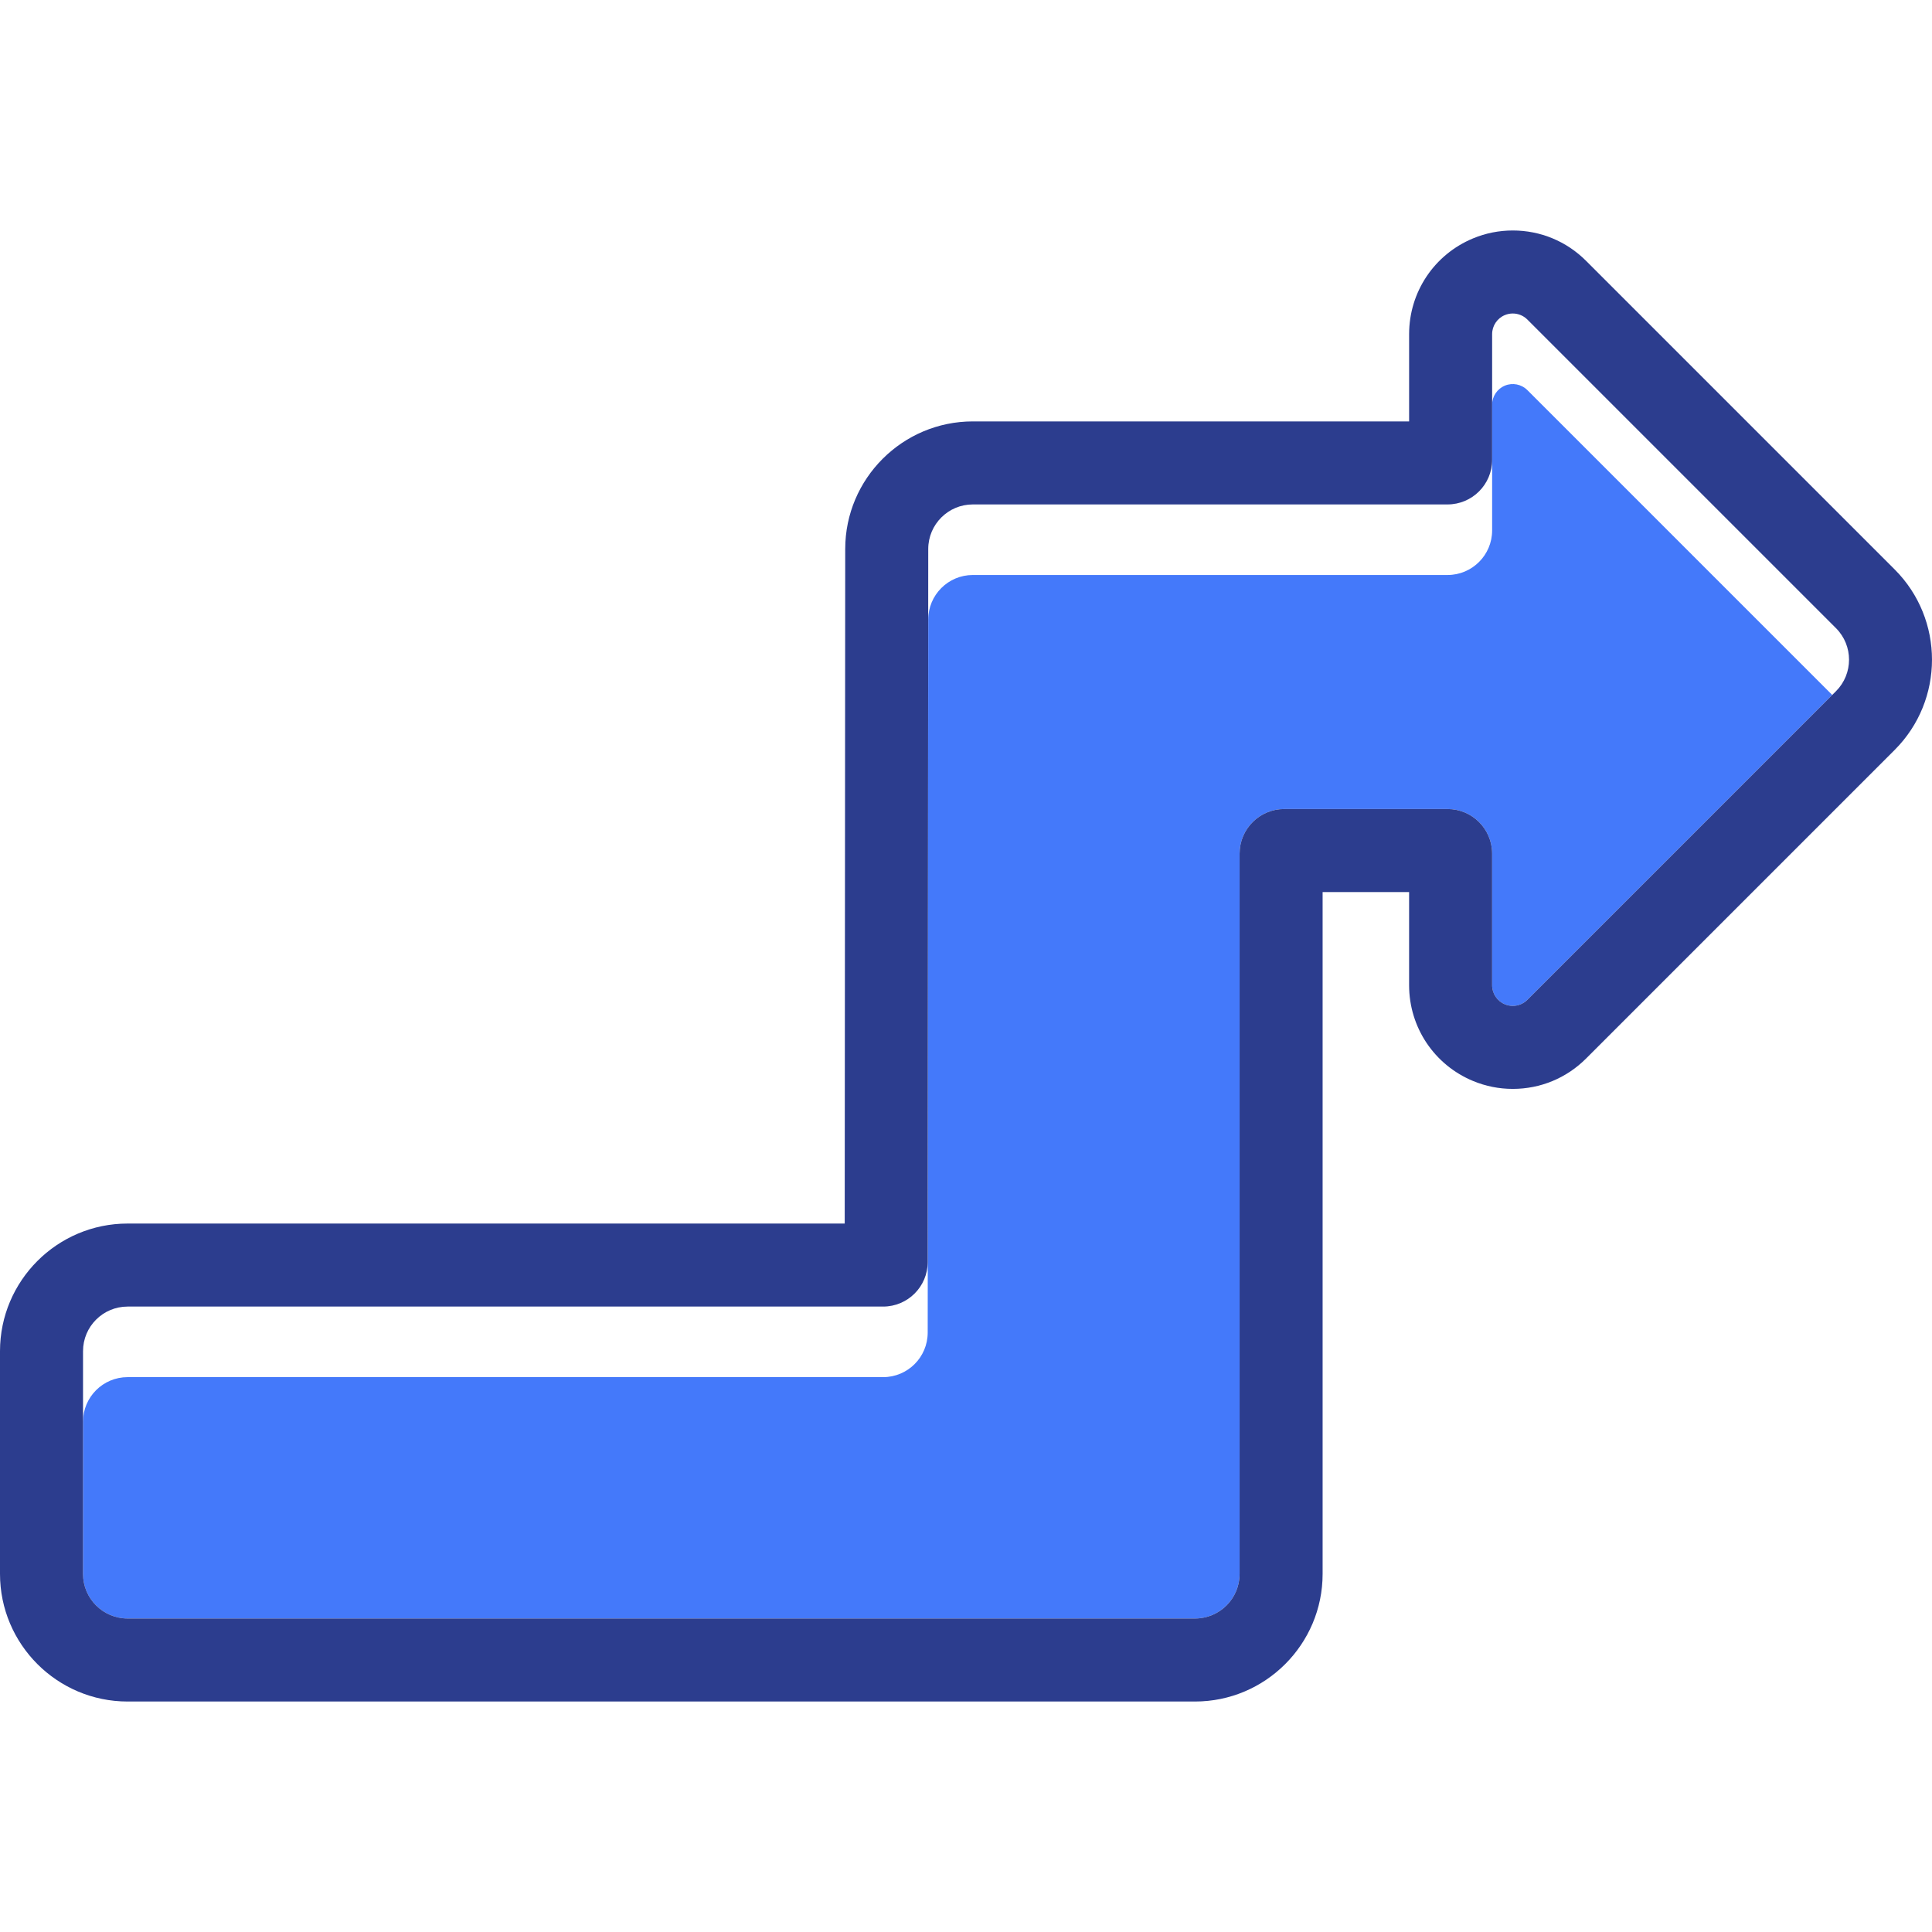
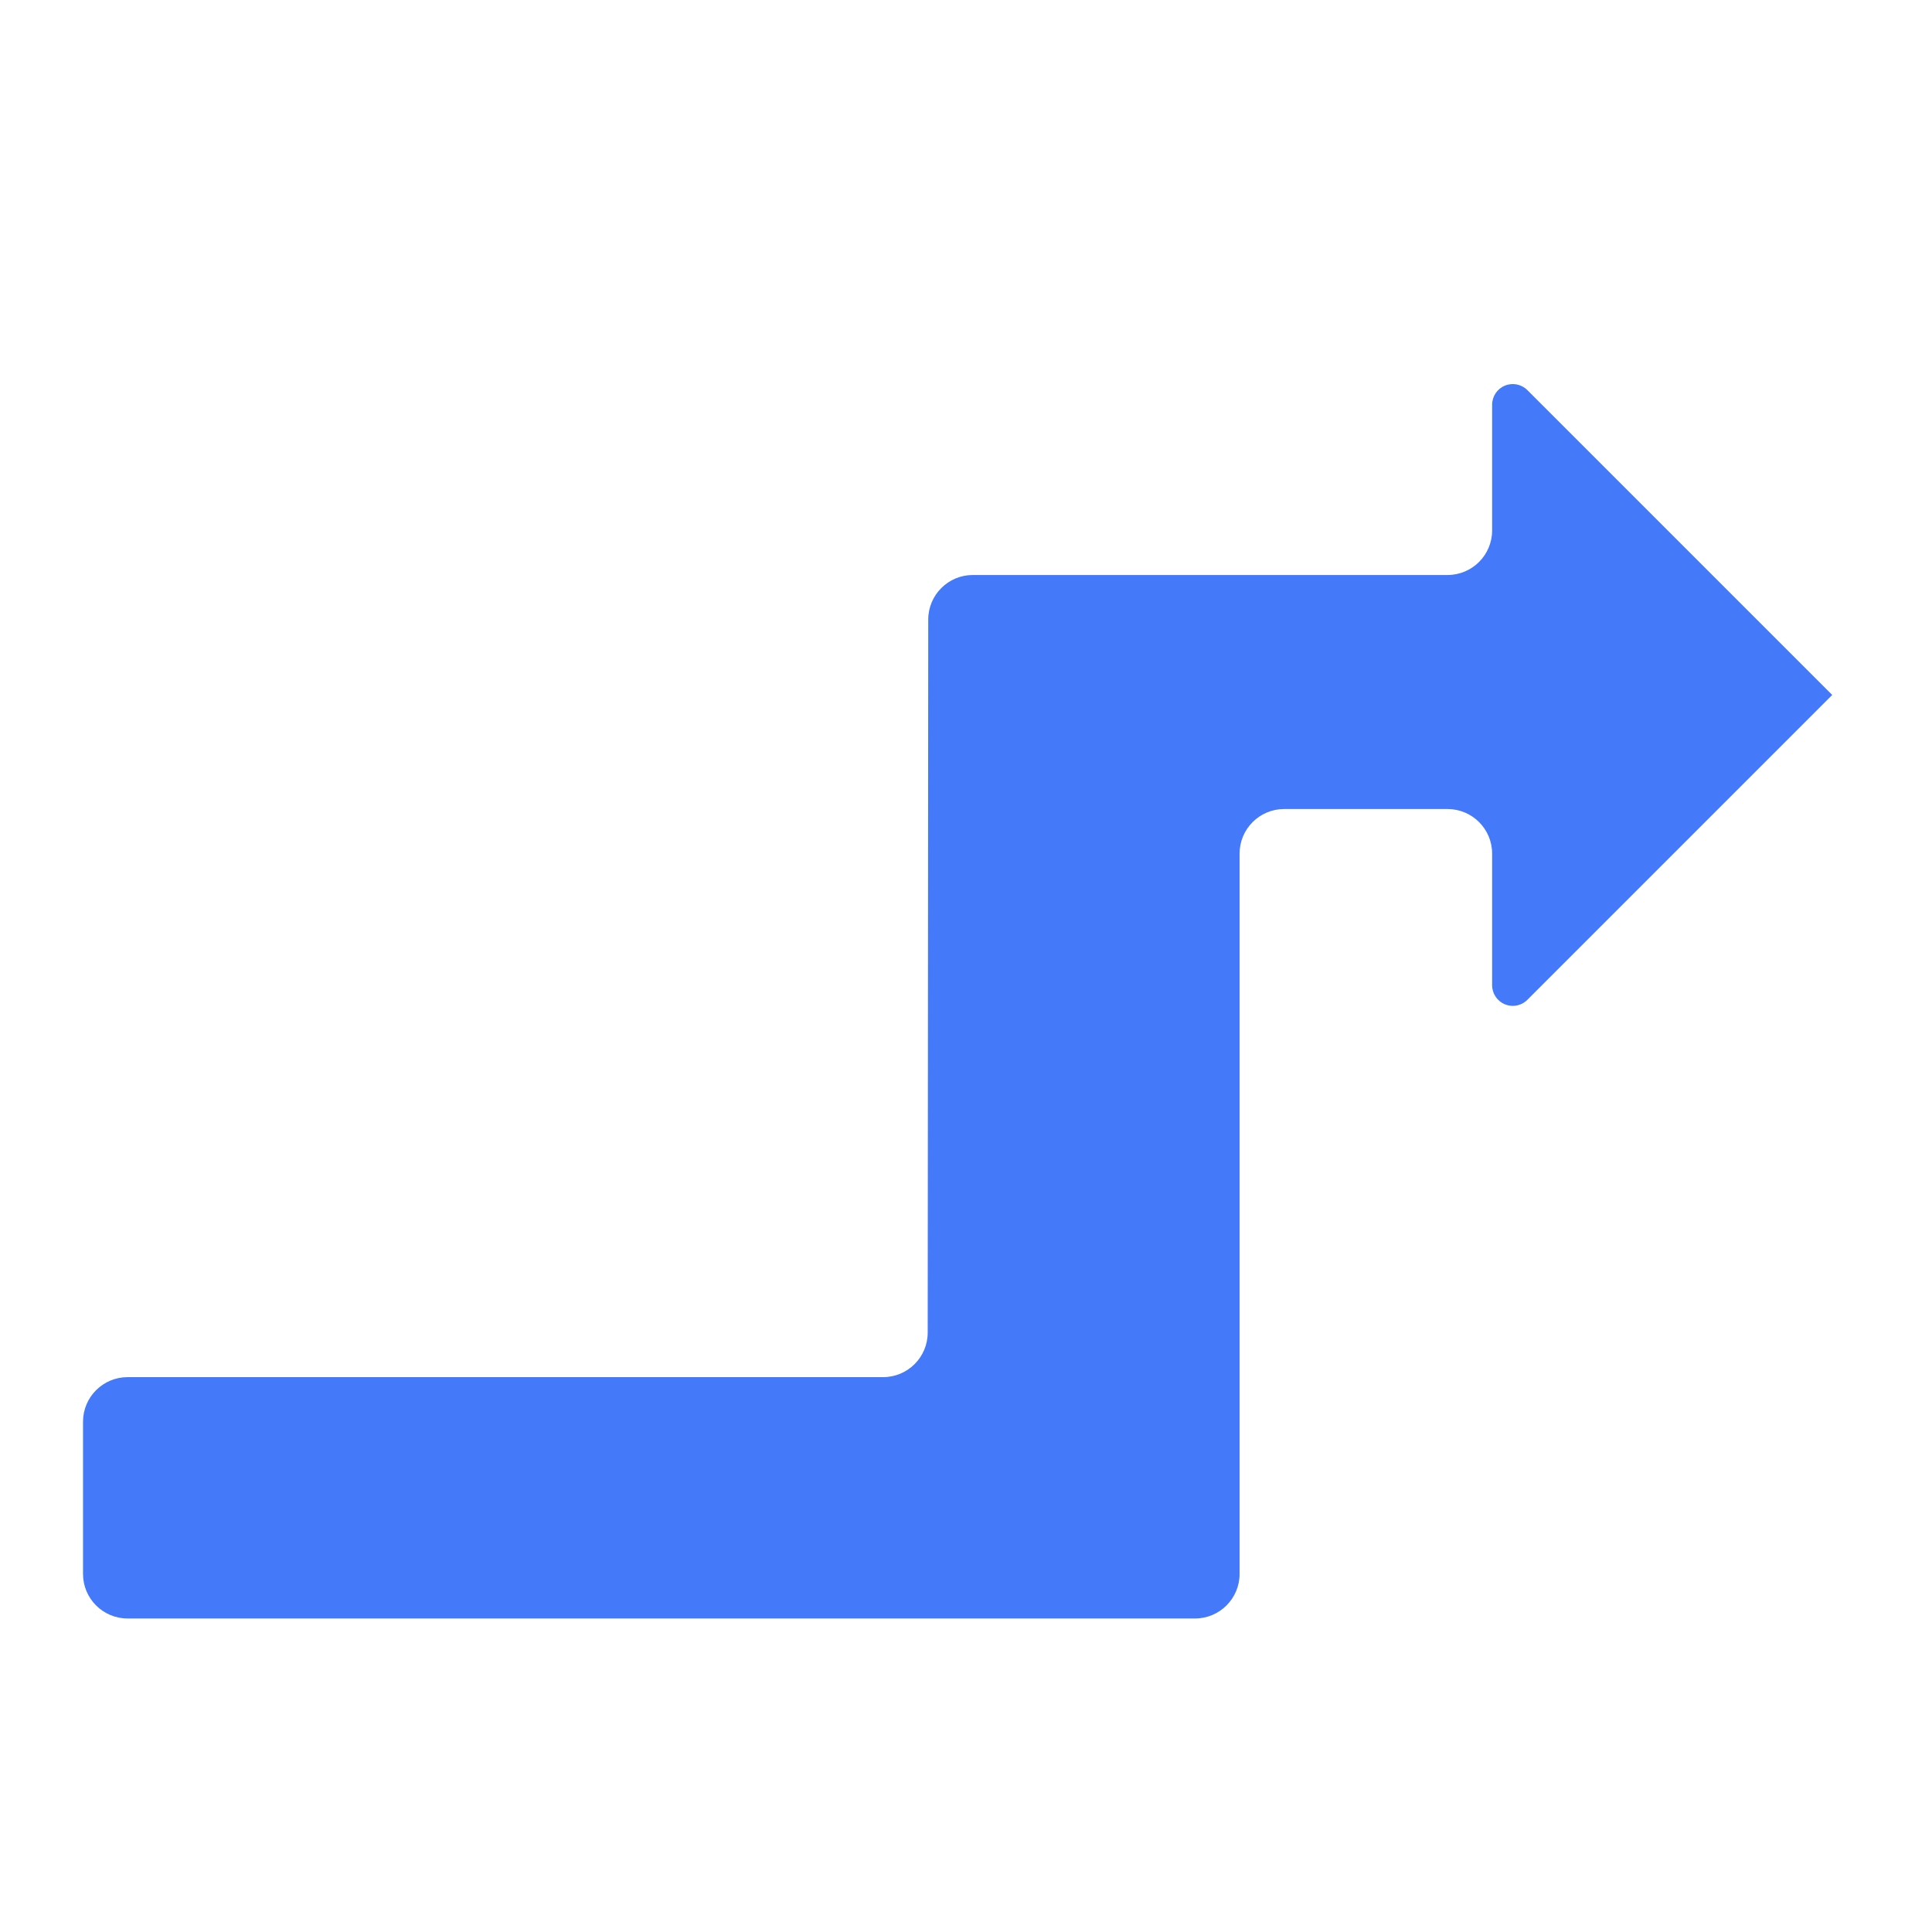
<svg xmlns="http://www.w3.org/2000/svg" height="800px" width="800px" version="1.1" id="Capa_1" viewBox="0 0 465.425 465.425" xml:space="preserve">
  <g>
    <path style="fill:#4479FA;" d="M362.529,241.94c0.615,0.255,1.261,0.379,1.902,0.379c1.294,0,2.566-0.505,3.517-1.457   l73.441-73.441L367.948,93.98c-1.422-1.422-3.561-1.847-5.419-1.078c-1.858,0.77-3.07,2.583-3.07,4.594l0,30.281   c0,5.933-4.809,10.742-10.742,10.742H234.358c-5.93,0-10.738,4.804-10.742,10.734l-0.13,171.77   c-0.004,5.93-4.813,10.734-10.742,10.734H30.742c-5.932,0-10.742,4.809-10.742,10.741v36.664c0,5.934,4.809,10.74,10.742,10.74   c46.092,0,212.759,0,257.138,0c5.932,0,10.742-4.808,10.742-10.739V222.639l0-0.001v-16.999c0-5.933,4.809-10.742,10.742-10.742   h39.352c5.933,0,10.742,4.81,10.742,10.742v17v14.707C359.459,239.357,360.671,241.17,362.529,241.94z" />
-     <path style="fill:#2C3D8E;" d="M364.431,75.523c1.294,0,2.566,0.505,3.517,1.457l74.345,74.345c4.195,4.195,4.195,10.997,0,15.192   l-74.345,74.345c-0.951,0.951-2.223,1.457-3.517,1.457c-0.64,0-1.287-0.124-1.902-0.379c-1.858-0.77-3.07-2.583-3.07-4.594v-31.707   c0-5.933-4.809-10.742-10.742-10.742h-39.352c-5.933,0-10.742,4.81-10.742,10.742v173.522c0,5.932-4.81,10.74-10.742,10.74   c-44.379,0-211.046,0-257.138,0c-5.933,0-10.742-4.807-10.742-10.74v-53.663c0-5.933,4.809-10.742,10.742-10.742h182.001   c5.929,0,10.738-4.804,10.742-10.734l0.13-171.77c0.005-5.929,4.813-10.734,10.742-10.734h114.359   c5.933,0,10.742-4.81,10.742-10.742l0-30.281c0-2.011,1.211-3.824,3.07-4.594C363.144,75.647,363.79,75.523,364.431,75.523    M364.431,55.523c-3.295,0-6.51,0.64-9.555,1.901c-9.365,3.879-15.416,12.935-15.416,23.072l0,21.023H234.358   c-16.938,0-30.729,13.78-30.742,30.719l-0.123,162.519H30.742C13.791,294.756,0,308.547,0,325.499v53.663   c0,16.95,13.791,30.74,30.742,30.74H287.88c16.951,0,30.742-13.79,30.742-30.74V214.896h20.836v22.449   c0,10.137,6.052,19.194,15.417,23.072c3.045,1.261,6.259,1.901,9.554,1.901c6.671,0,12.943-2.598,17.659-7.314l74.345-74.345   c11.986-11.987,11.986-31.49,0-43.476L382.09,62.838C377.373,58.121,371.102,55.523,364.431,55.523L364.431,55.523z" />
  </g>
</svg>